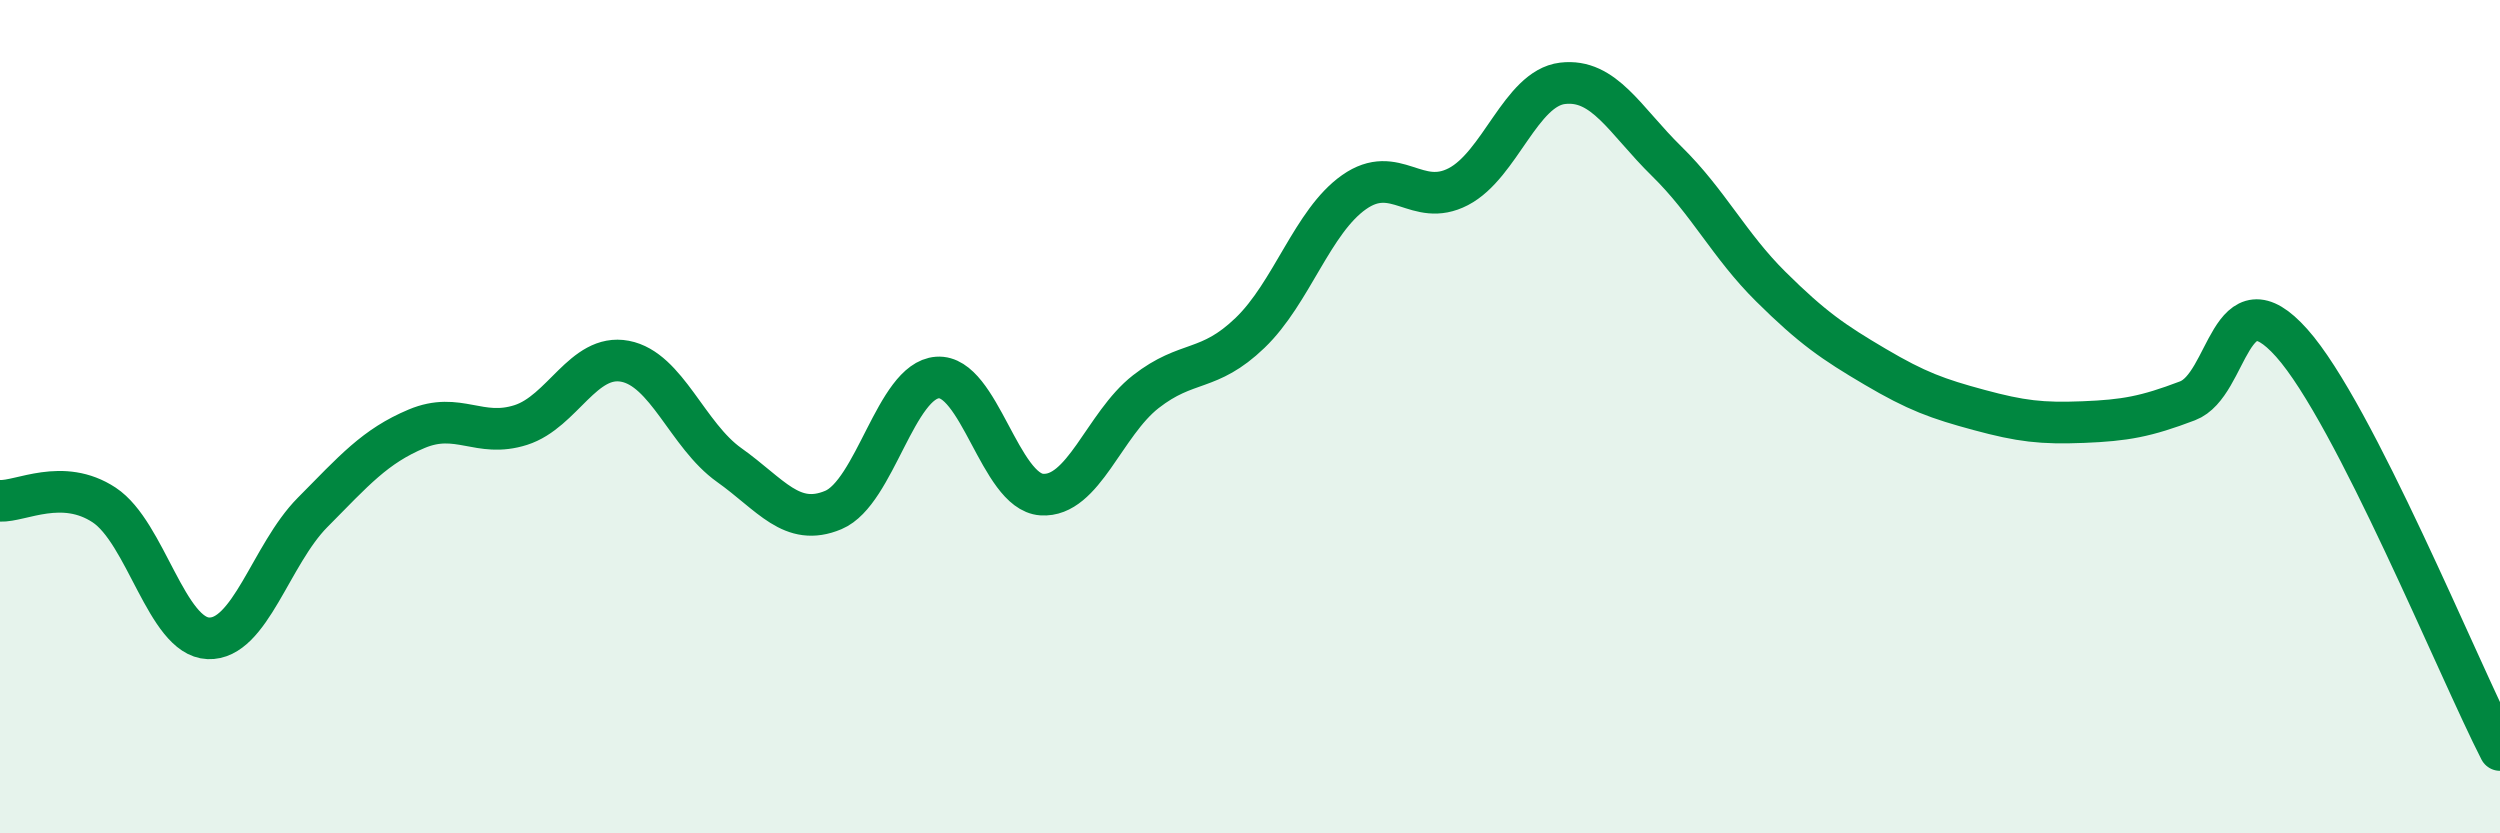
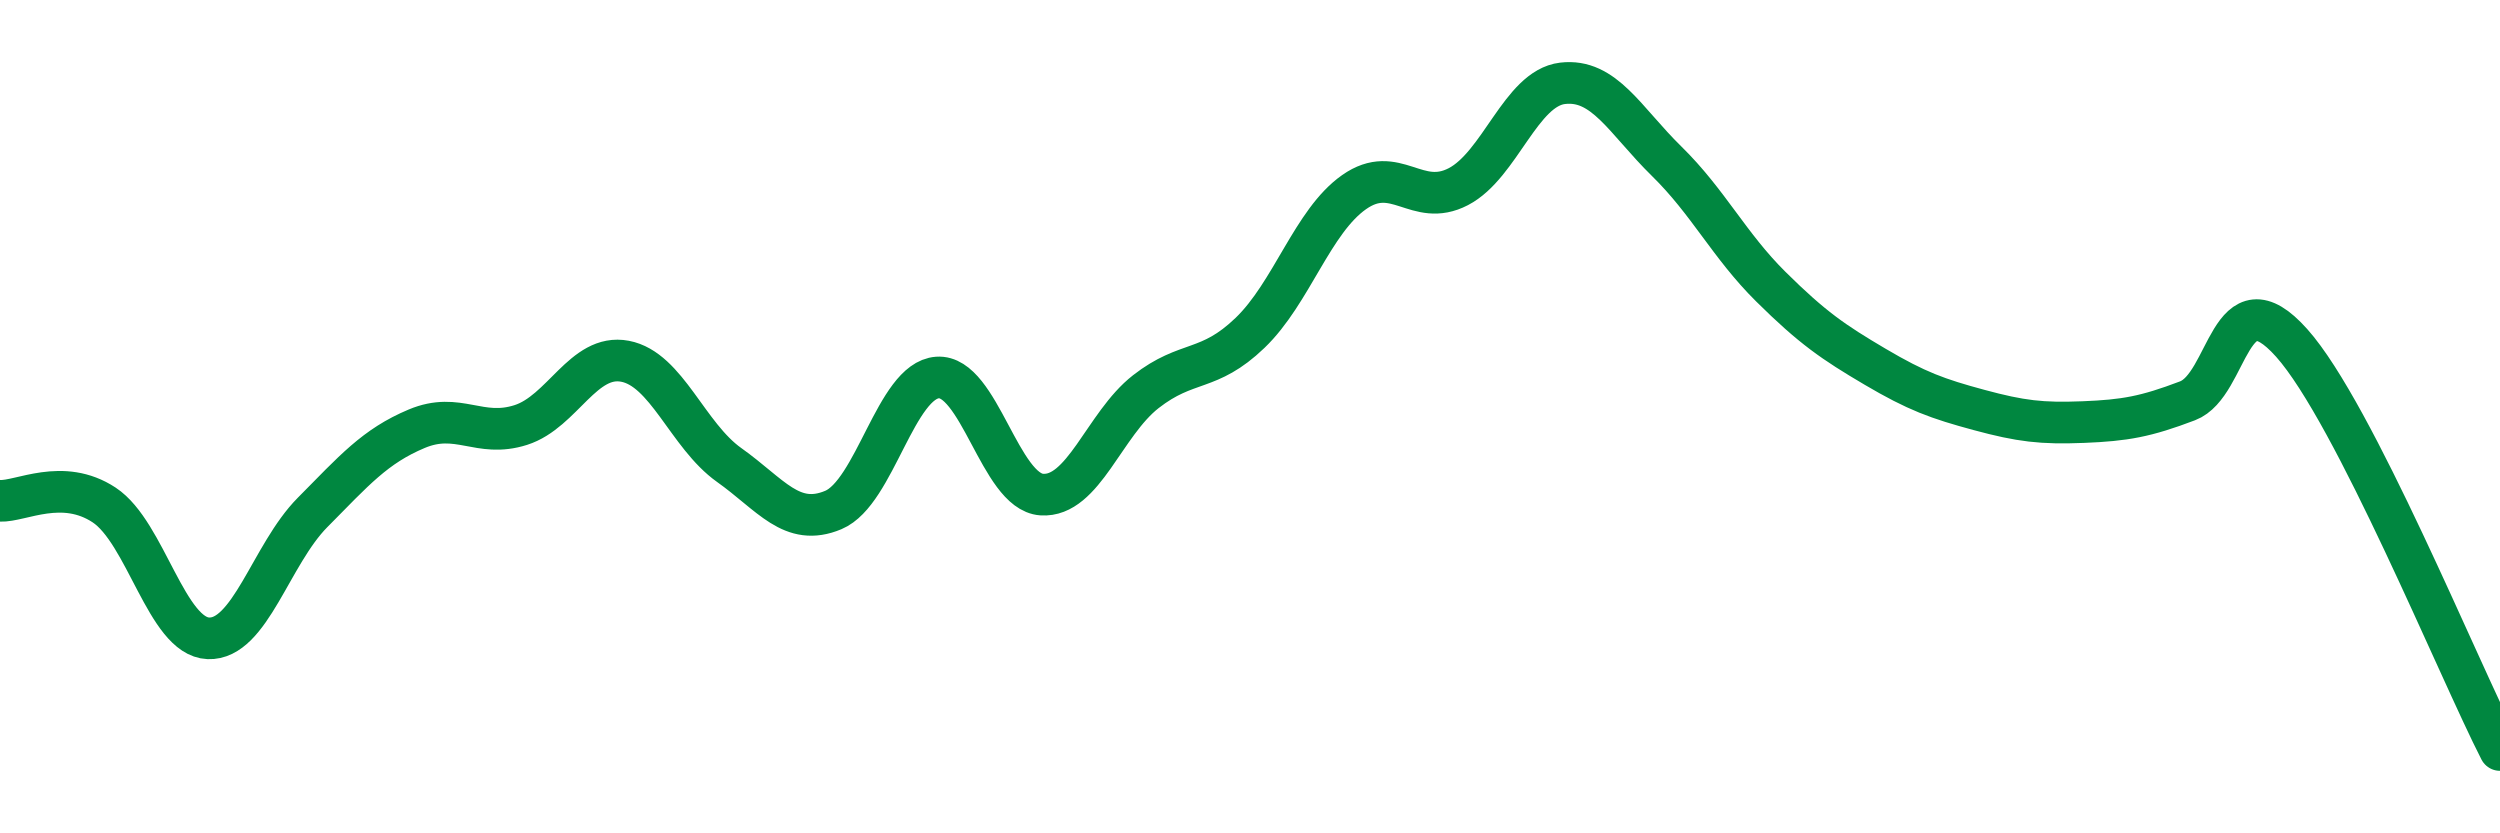
<svg xmlns="http://www.w3.org/2000/svg" width="60" height="20" viewBox="0 0 60 20">
-   <path d="M 0,12.02 C 0.5,12.04 1.5,11.46 2.5,12.12 C 3.5,12.78 4,15.28 5,15.32 C 6,15.36 6.5,13.31 7.5,12.3 C 8.5,11.29 9,10.71 10,10.29 C 11,9.87 11.5,10.52 12.5,10.2 C 13.5,9.88 14,8.48 15,8.67 C 16,8.86 16.5,10.45 17.5,11.16 C 18.5,11.87 19,12.66 20,12.24 C 21,11.82 21.5,9.13 22.5,9.06 C 23.5,8.99 24,11.8 25,11.87 C 26,11.94 26.5,10.18 27.5,9.4 C 28.5,8.62 29,8.95 30,7.99 C 31,7.03 31.5,5.31 32.5,4.61 C 33.5,3.91 34,5 35,4.48 C 36,3.96 36.5,2.12 37.5,2 C 38.5,1.88 39,2.89 40,3.87 C 41,4.85 41.5,5.89 42.5,6.88 C 43.5,7.87 44,8.21 45,8.8 C 46,9.39 46.5,9.57 47.5,9.84 C 48.5,10.11 49,10.17 50,10.13 C 51,10.09 51.5,10 52.5,9.62 C 53.5,9.24 53.5,6.55 55,8.23 C 56.5,9.91 59,16.05 60,18L60 20L0 20Z" fill="#008740" opacity="0.1" stroke-linecap="round" stroke-linejoin="round" />
  <path d="M 0,12.02 C 0.5,12.04 1.5,11.46 2.5,12.12 C 3.5,12.78 4,15.28 5,15.32 C 6,15.36 6.5,13.31 7.5,12.3 C 8.5,11.29 9,10.71 10,10.29 C 11,9.87 11.5,10.52 12.5,10.2 C 13.5,9.88 14,8.48 15,8.67 C 16,8.86 16.5,10.45 17.5,11.16 C 18.5,11.87 19,12.66 20,12.24 C 21,11.82 21.5,9.13 22.5,9.06 C 23.5,8.99 24,11.8 25,11.87 C 26,11.94 26.5,10.18 27.5,9.4 C 28.5,8.62 29,8.95 30,7.99 C 31,7.03 31.5,5.31 32.5,4.61 C 33.5,3.91 34,5 35,4.48 C 36,3.96 36.5,2.12 37.5,2 C 38.5,1.88 39,2.89 40,3.87 C 41,4.85 41.5,5.89 42.5,6.88 C 43.5,7.87 44,8.21 45,8.8 C 46,9.39 46.5,9.57 47.5,9.84 C 48.5,10.11 49,10.17 50,10.13 C 51,10.09 51.5,10 52.5,9.62 C 53.5,9.24 53.5,6.55 55,8.23 C 56.5,9.91 59,16.05 60,18" stroke="#008740" stroke-width="1" fill="none" stroke-linecap="round" stroke-linejoin="round" />
</svg>